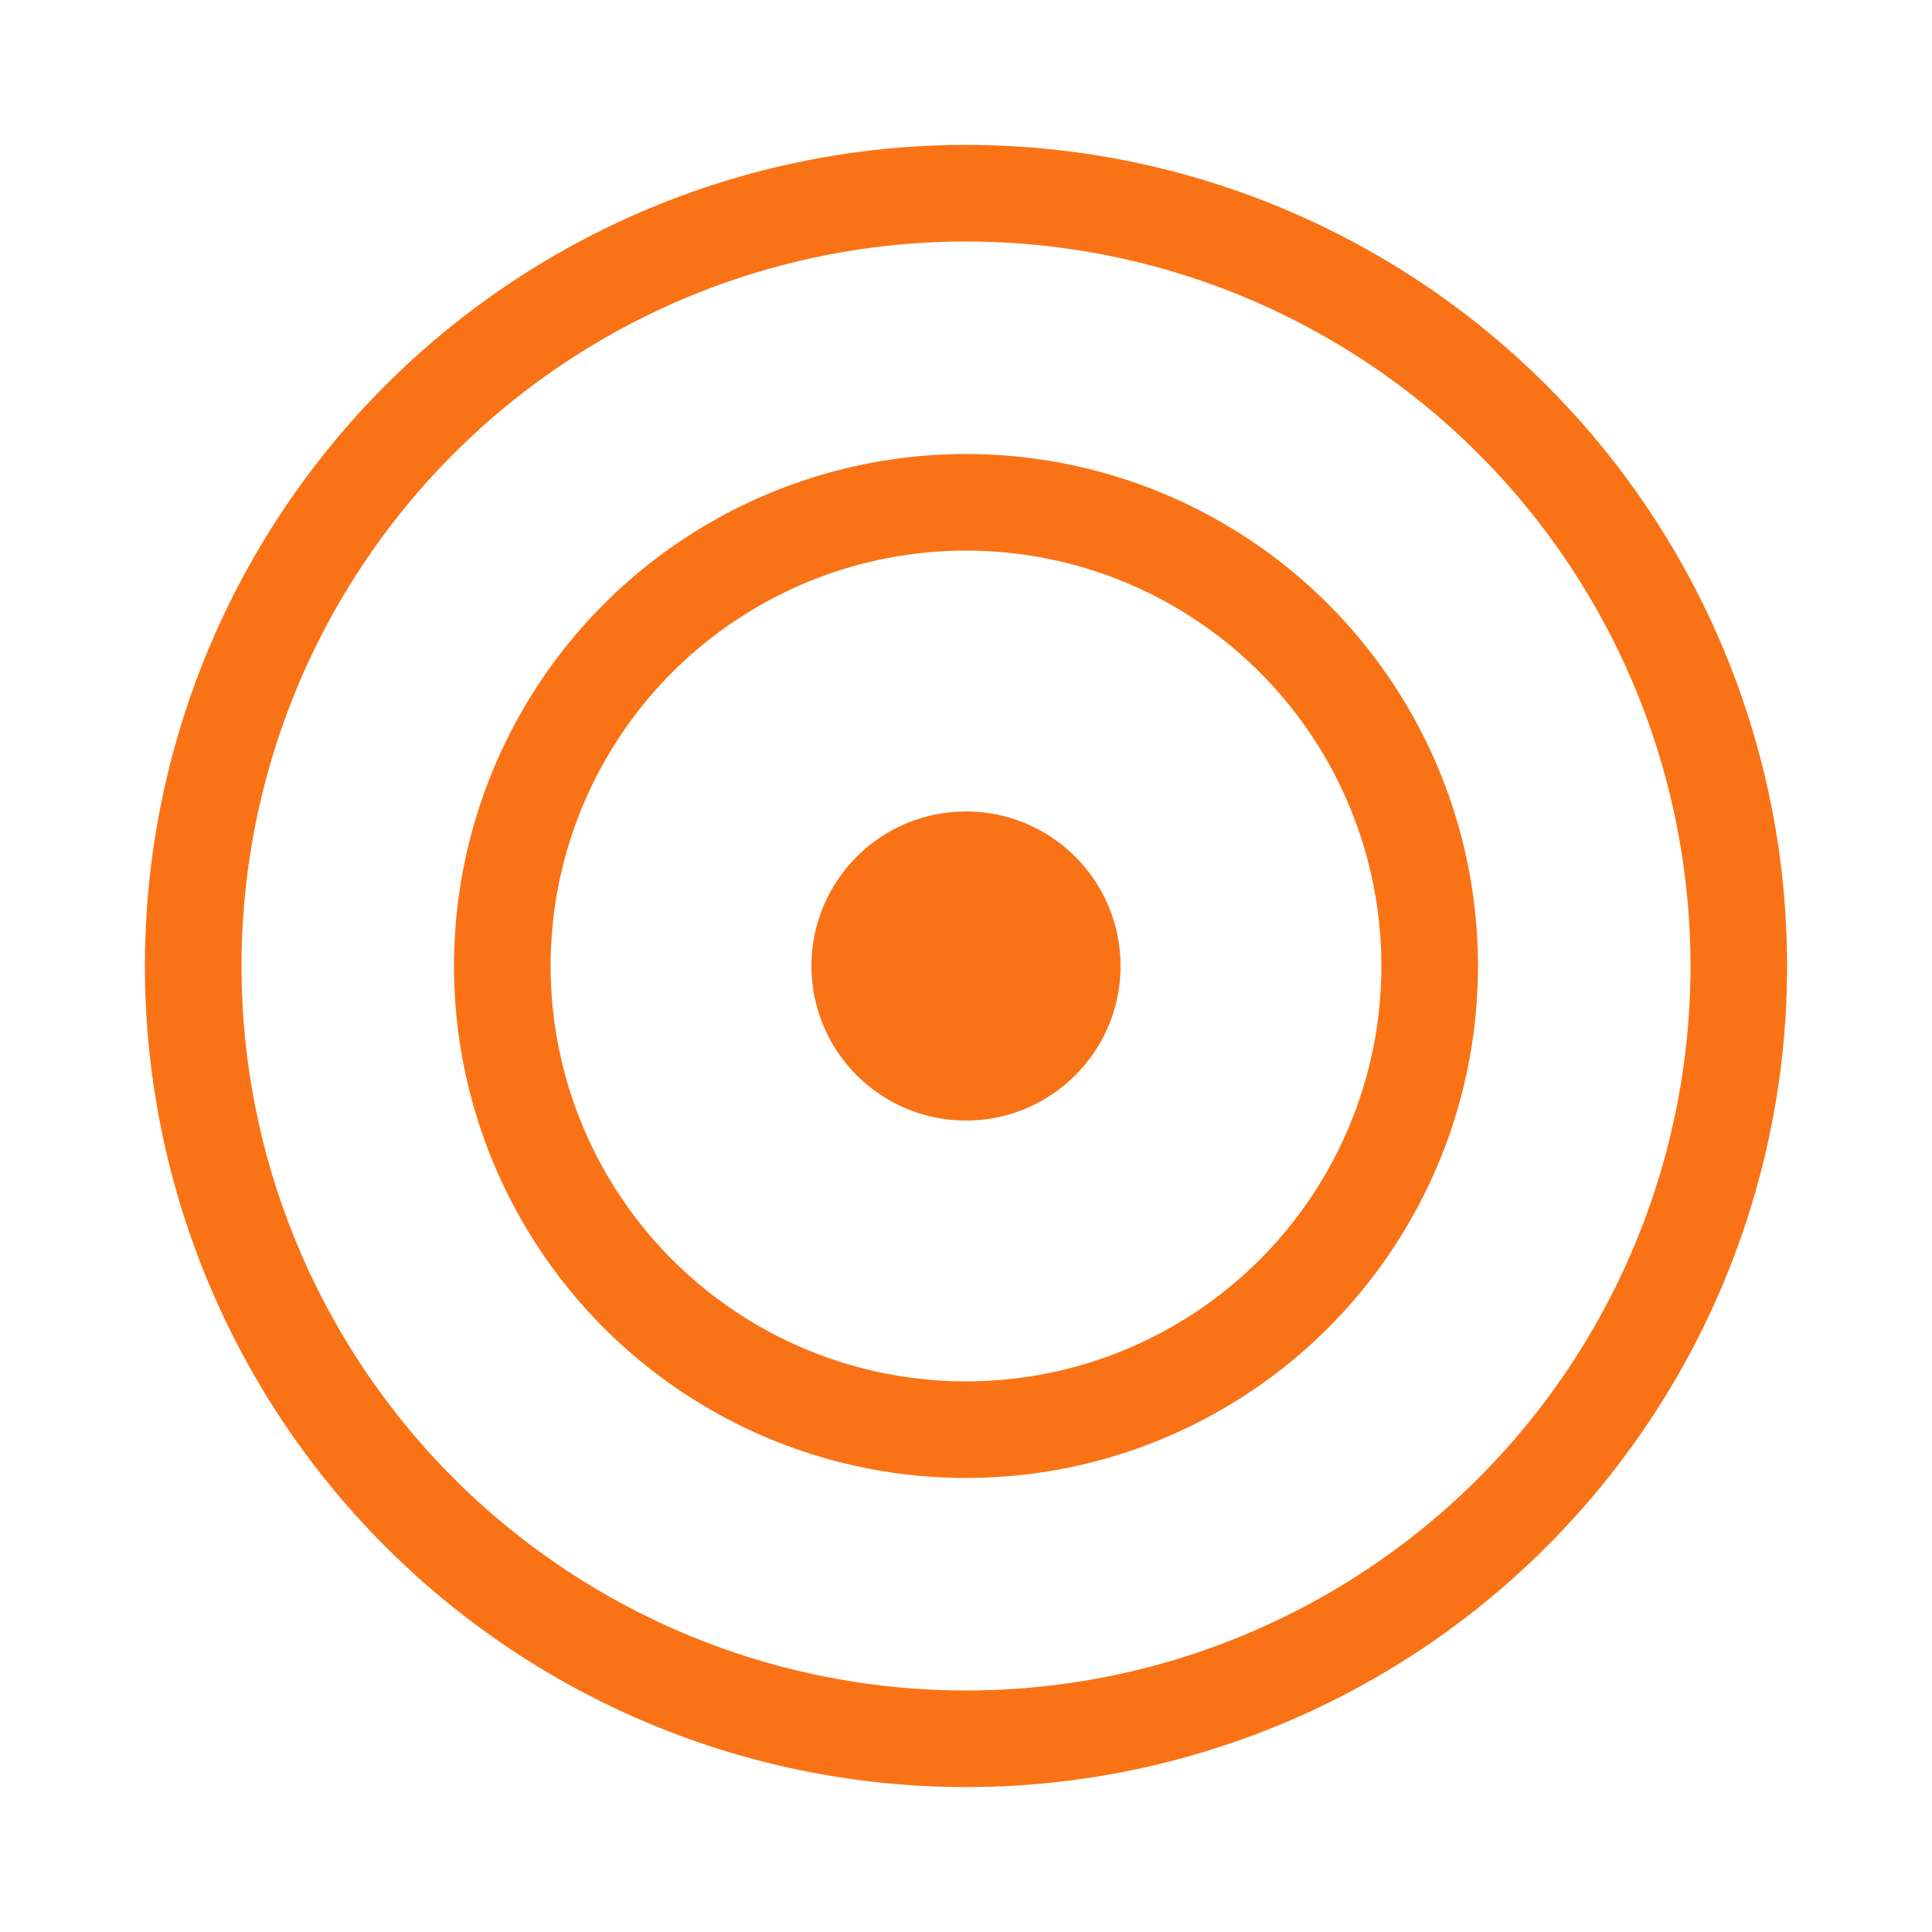
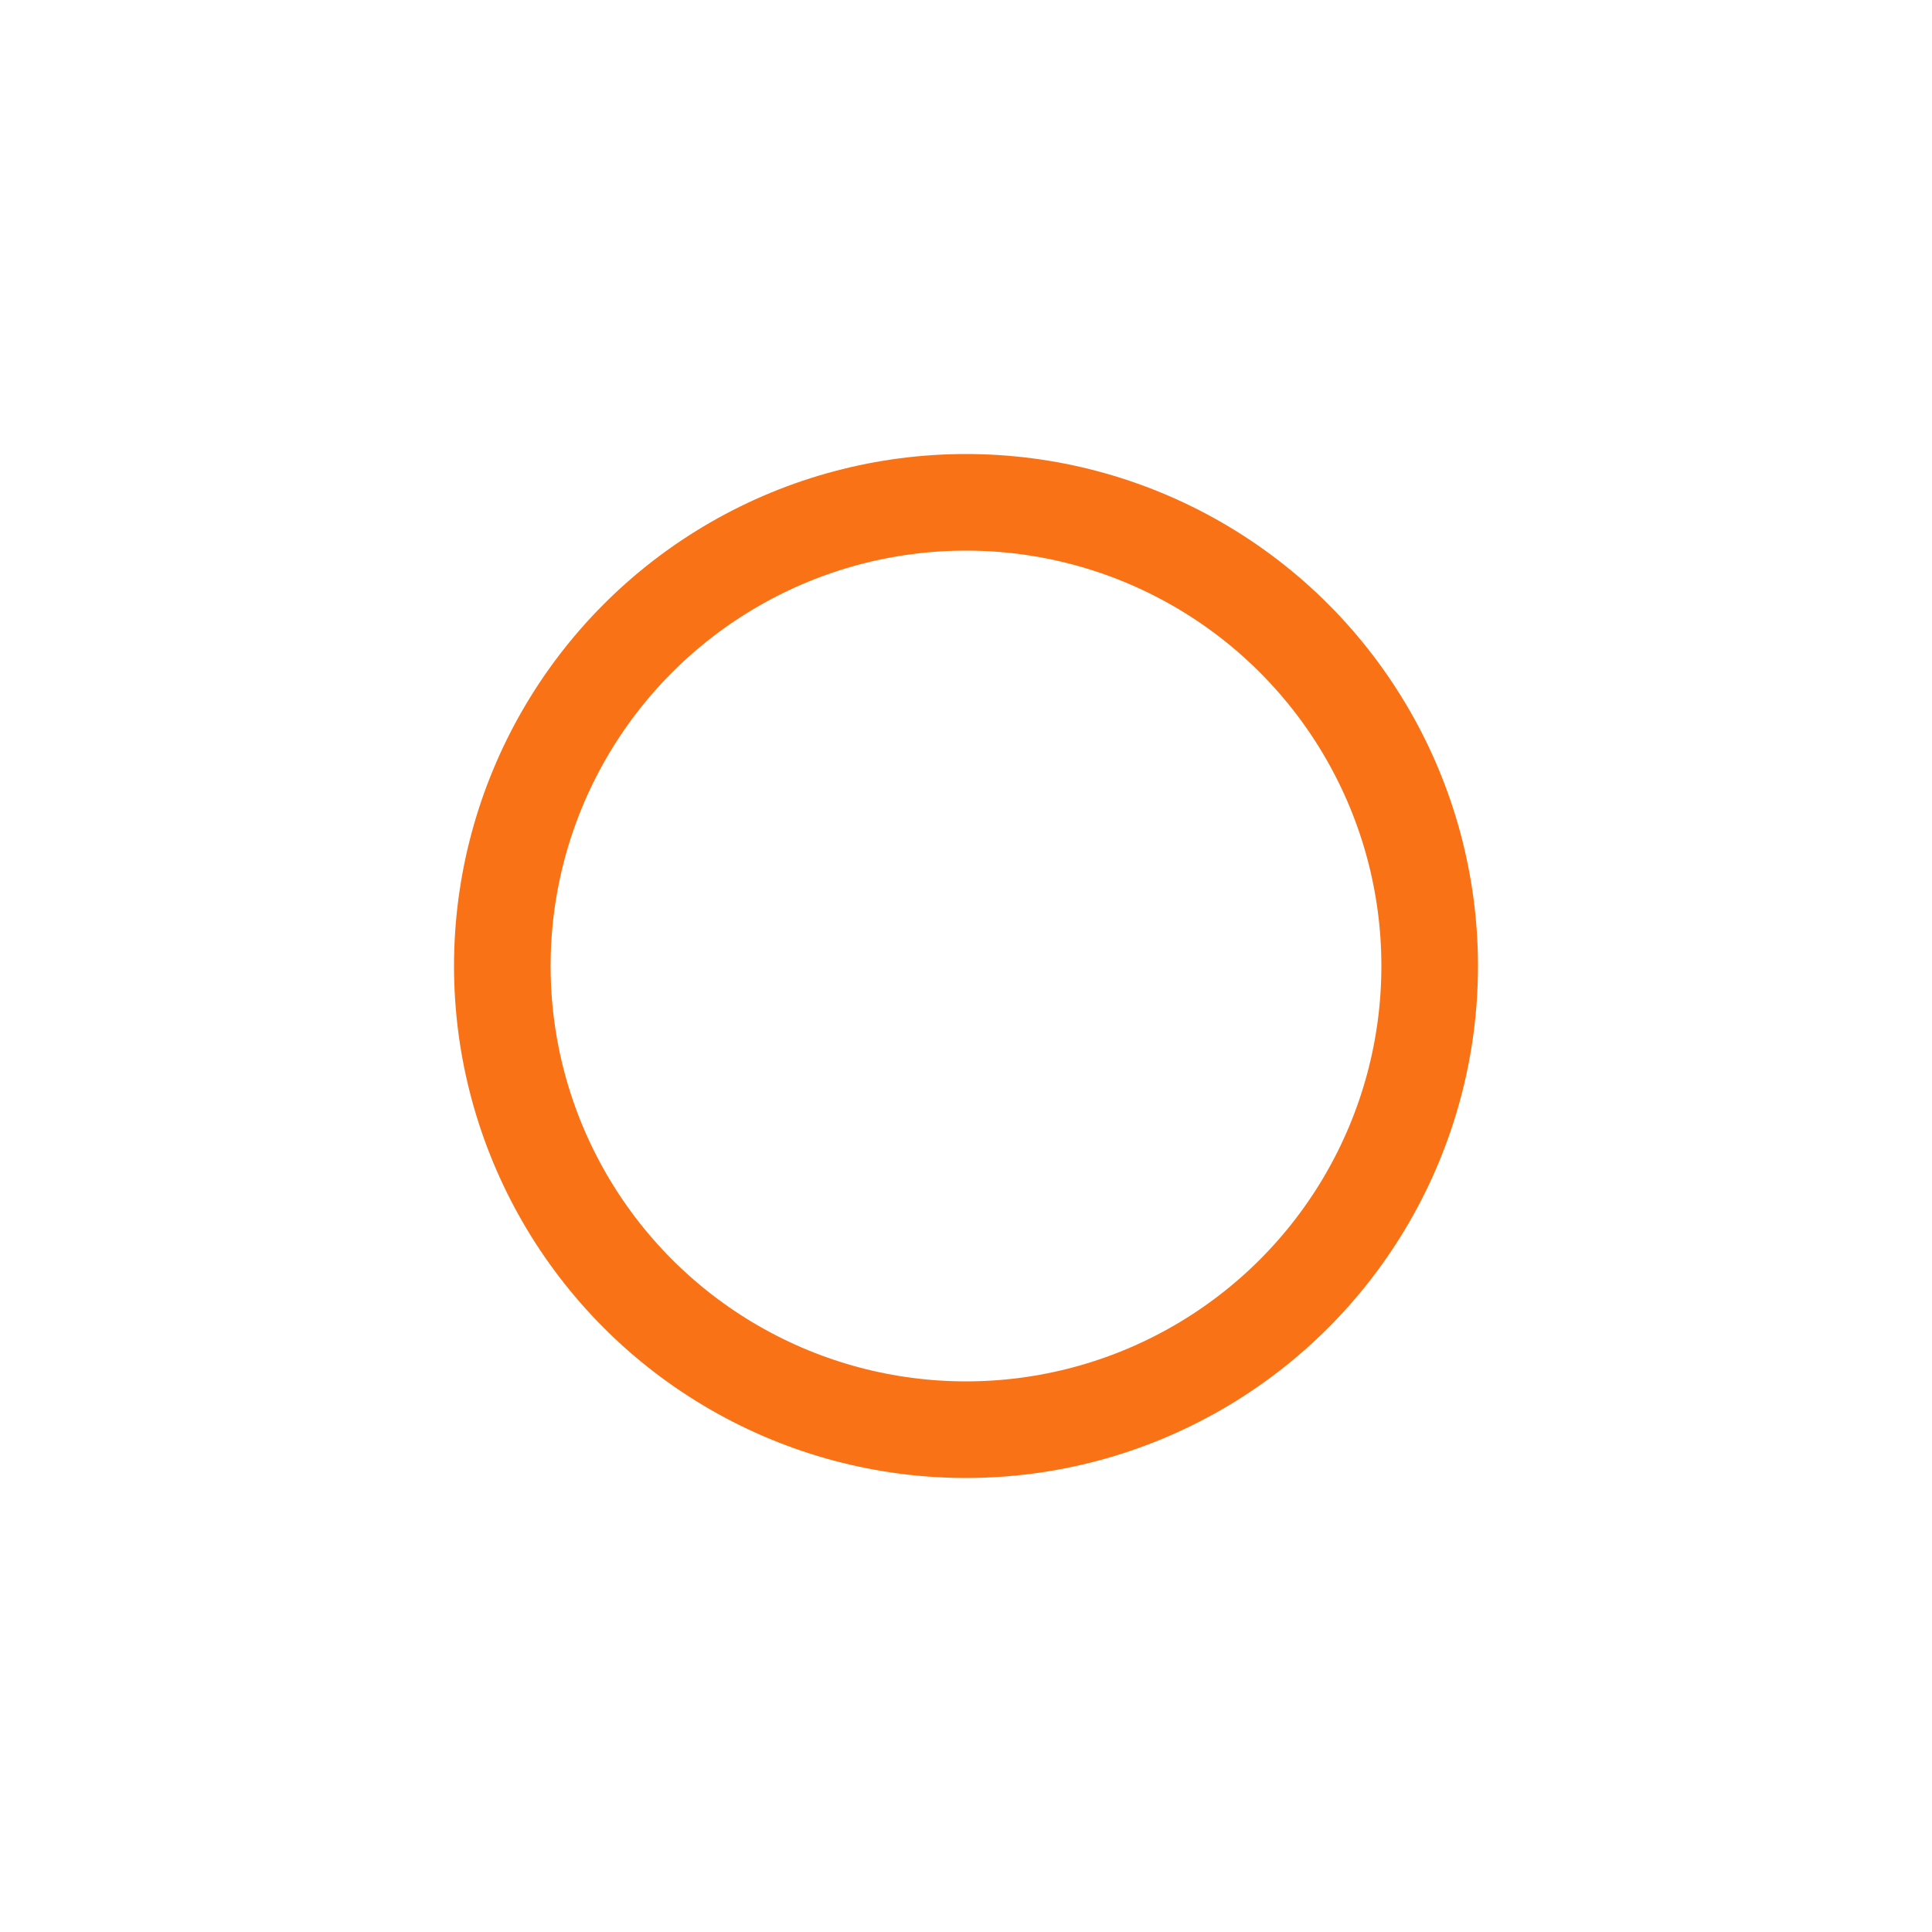
<svg xmlns="http://www.w3.org/2000/svg" viewBox="0 0 100 100">
-   <circle cx="50" cy="50" r="40" fill="none" stroke="#F97316" stroke-width="5" />
  <circle cx="50" cy="50" r="24" fill="none" stroke="#F97316" stroke-width="5" />
-   <circle cx="50" cy="50" r="8" fill="#F97316" />
</svg>